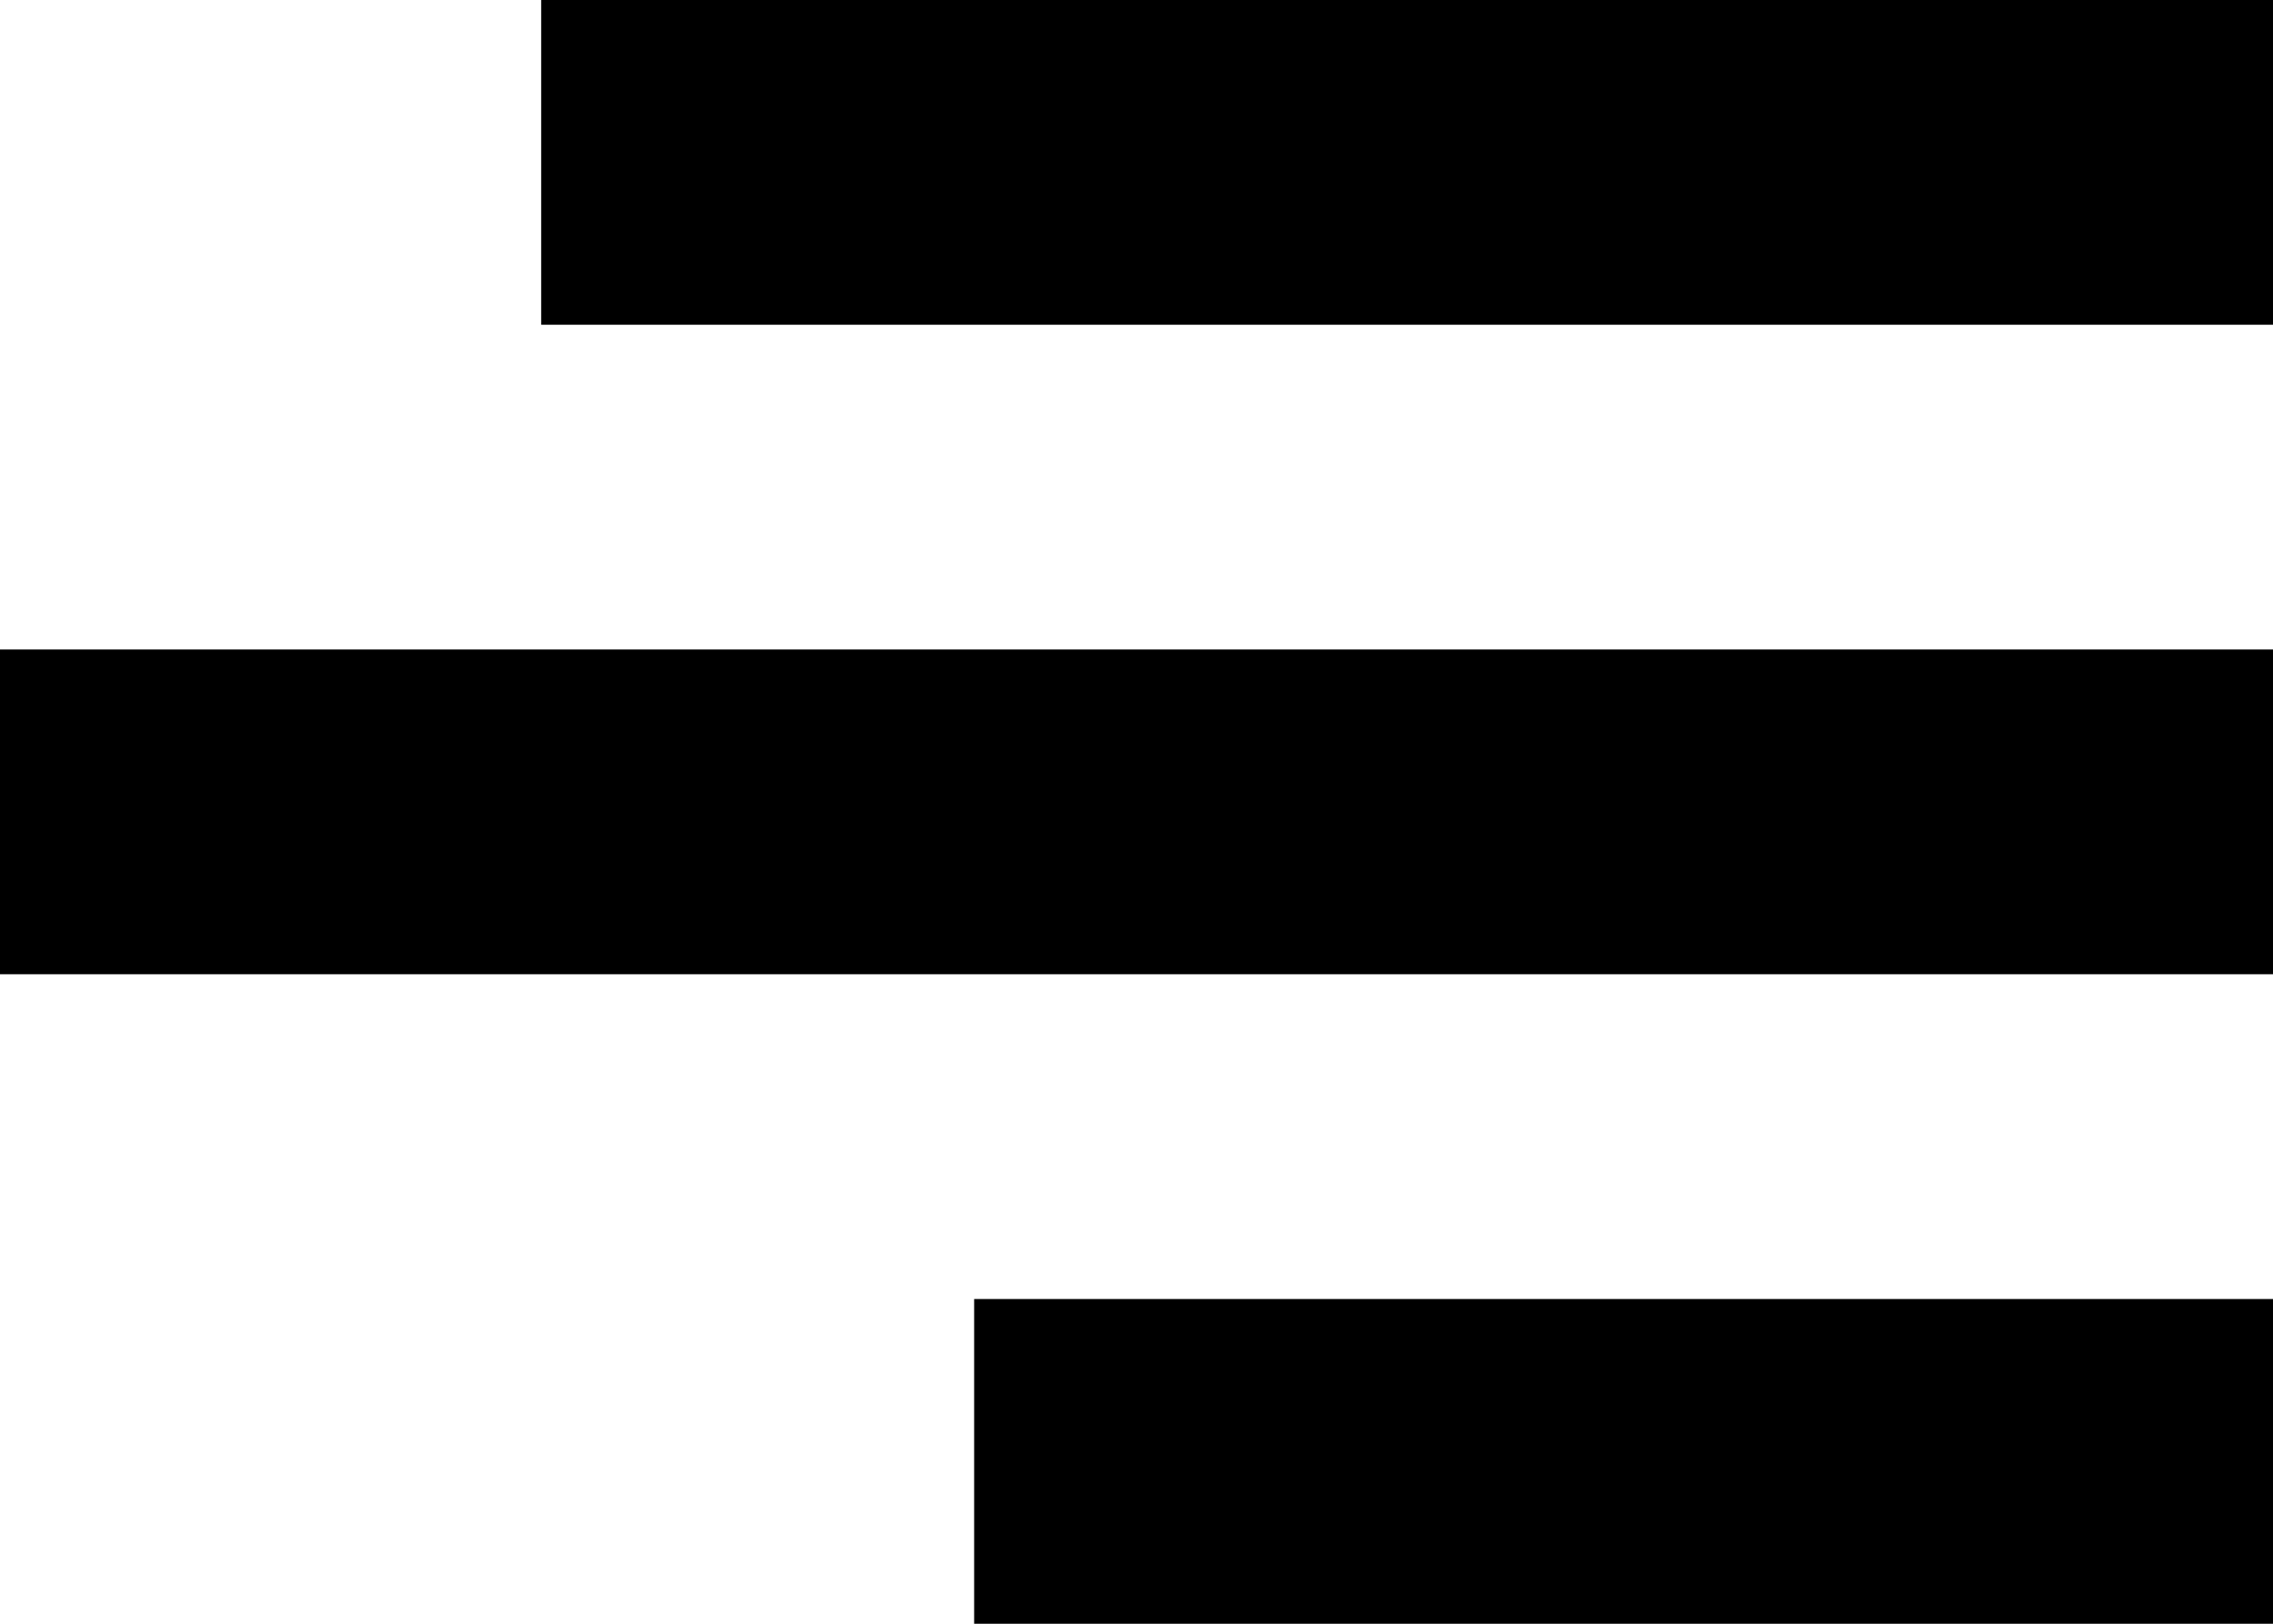
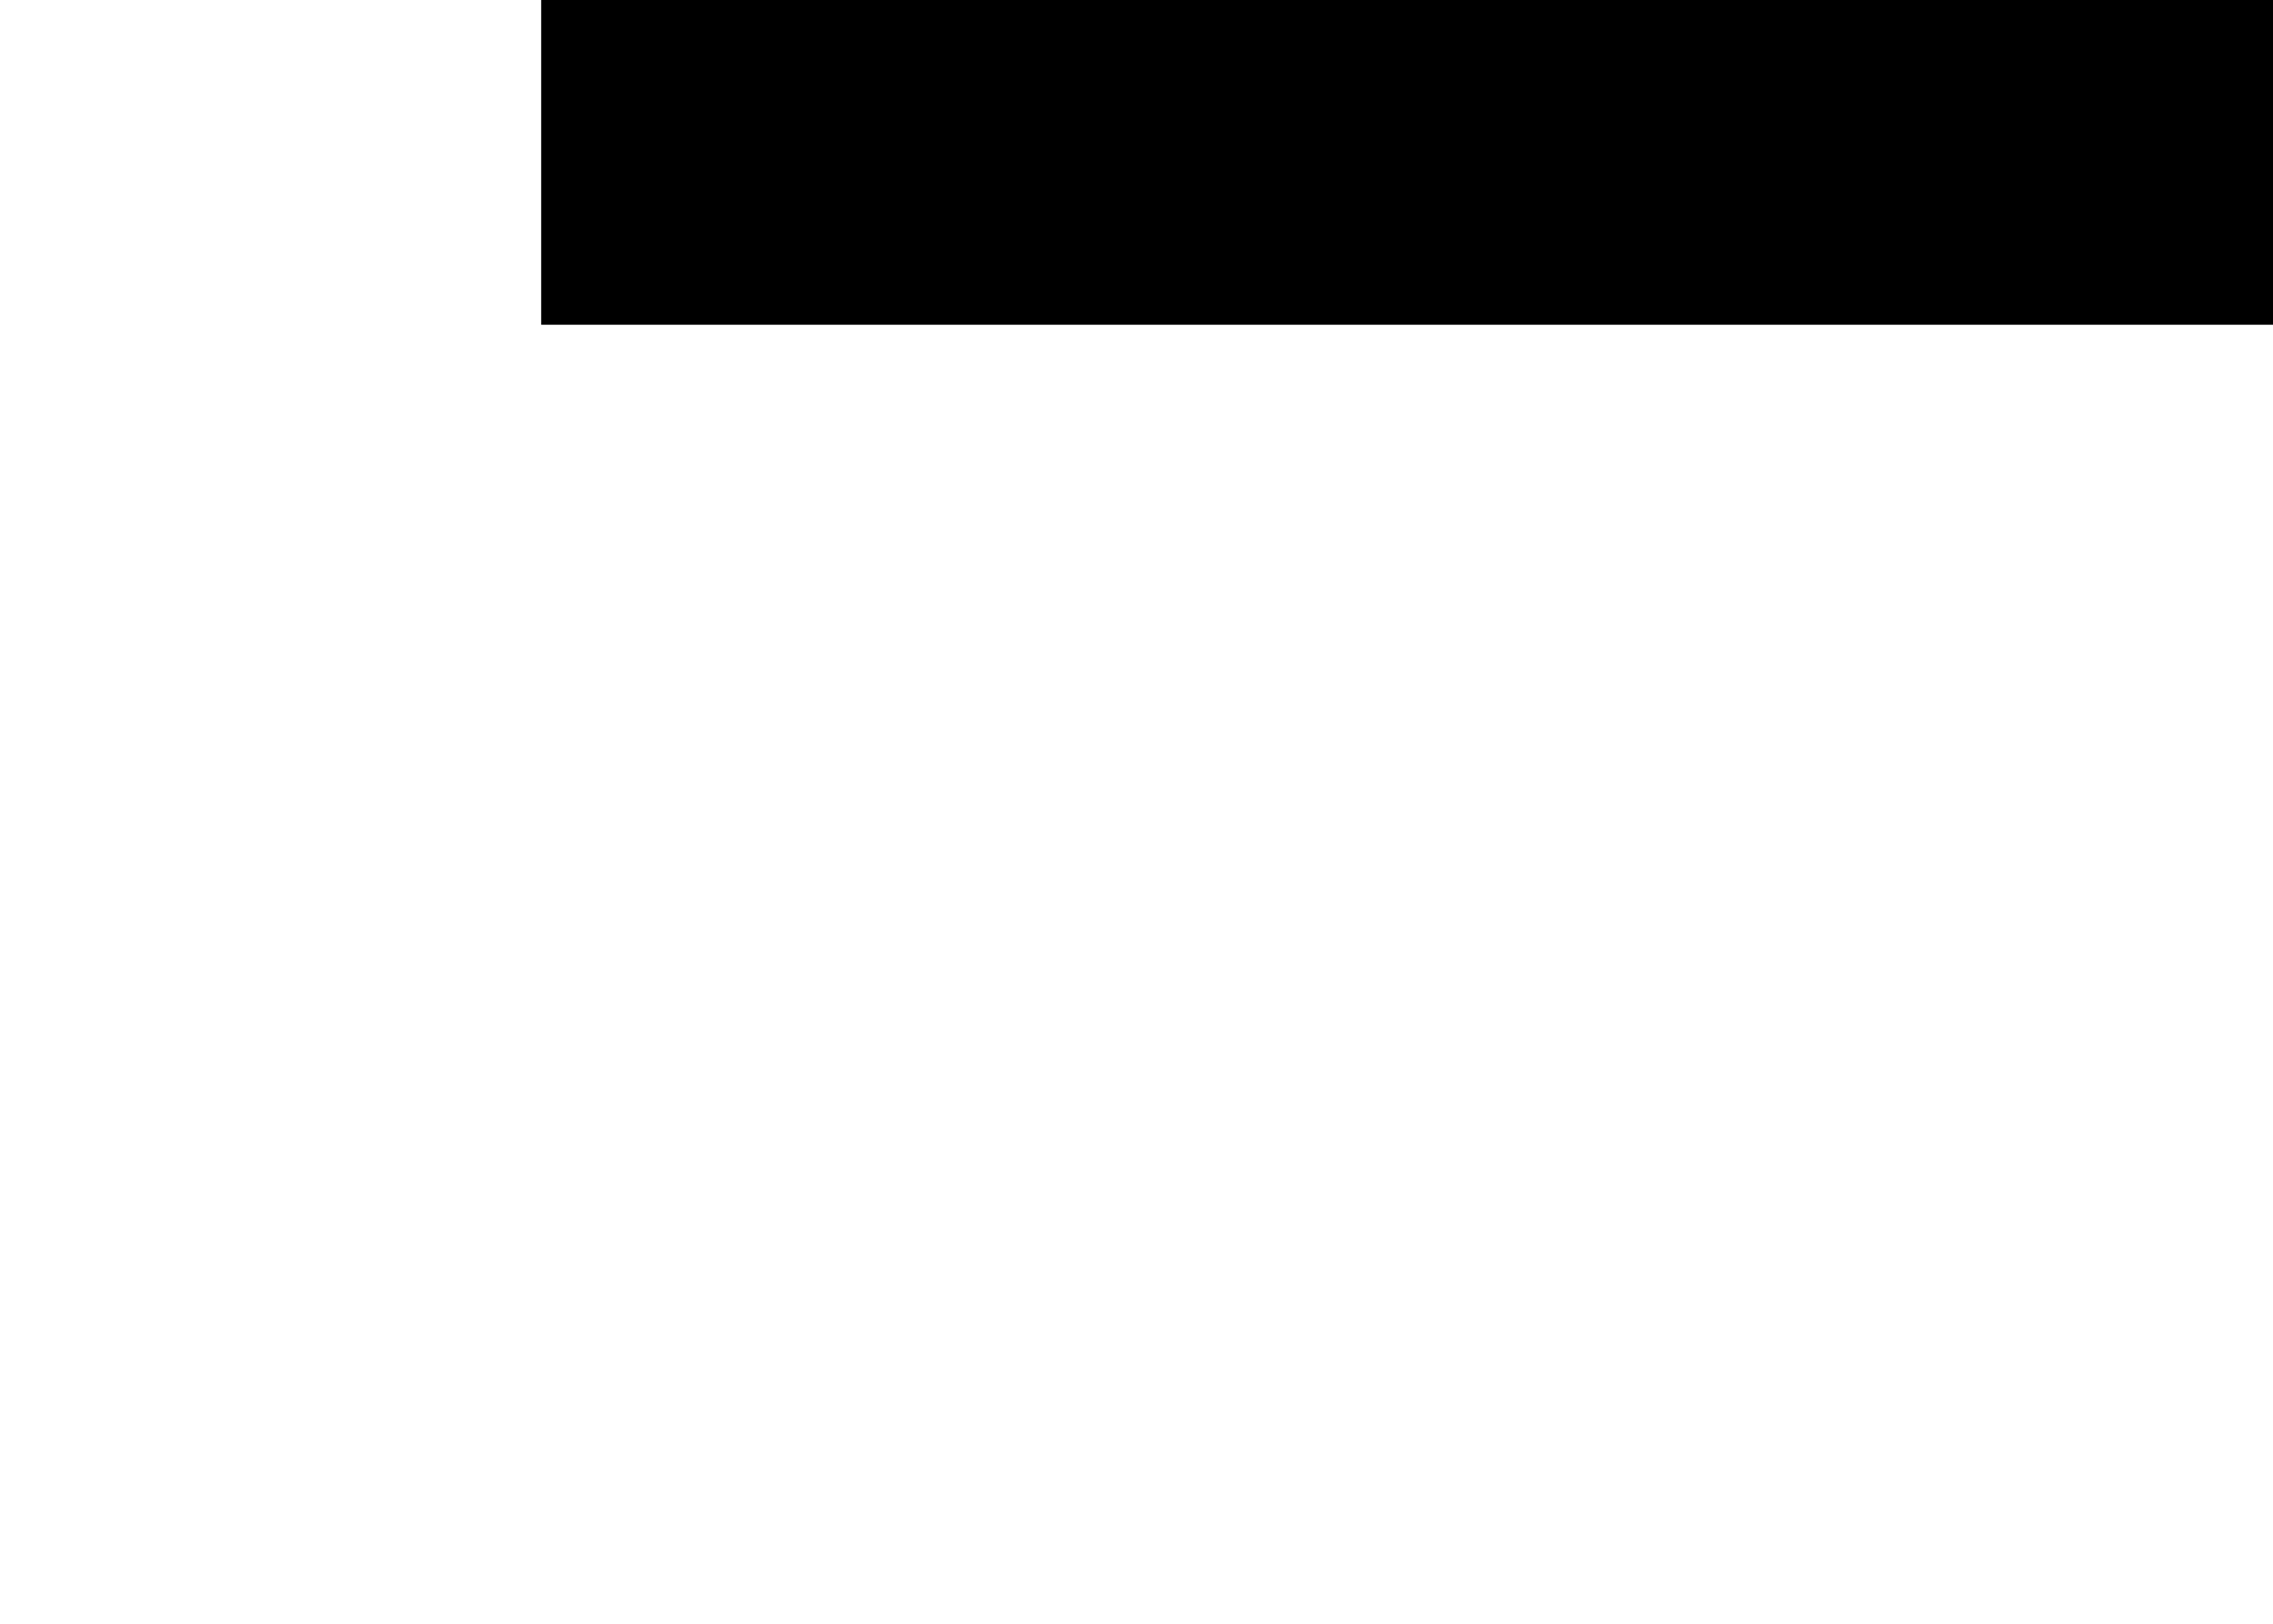
<svg xmlns="http://www.w3.org/2000/svg" id="_レイヤー_1" width="21" height="15" viewBox="0 0 21 15">
  <rect x="5" width="16" height="3" />
-   <rect y="6" width="21" height="3" />
-   <rect x="9" y="12" width="12" height="3" />
</svg>